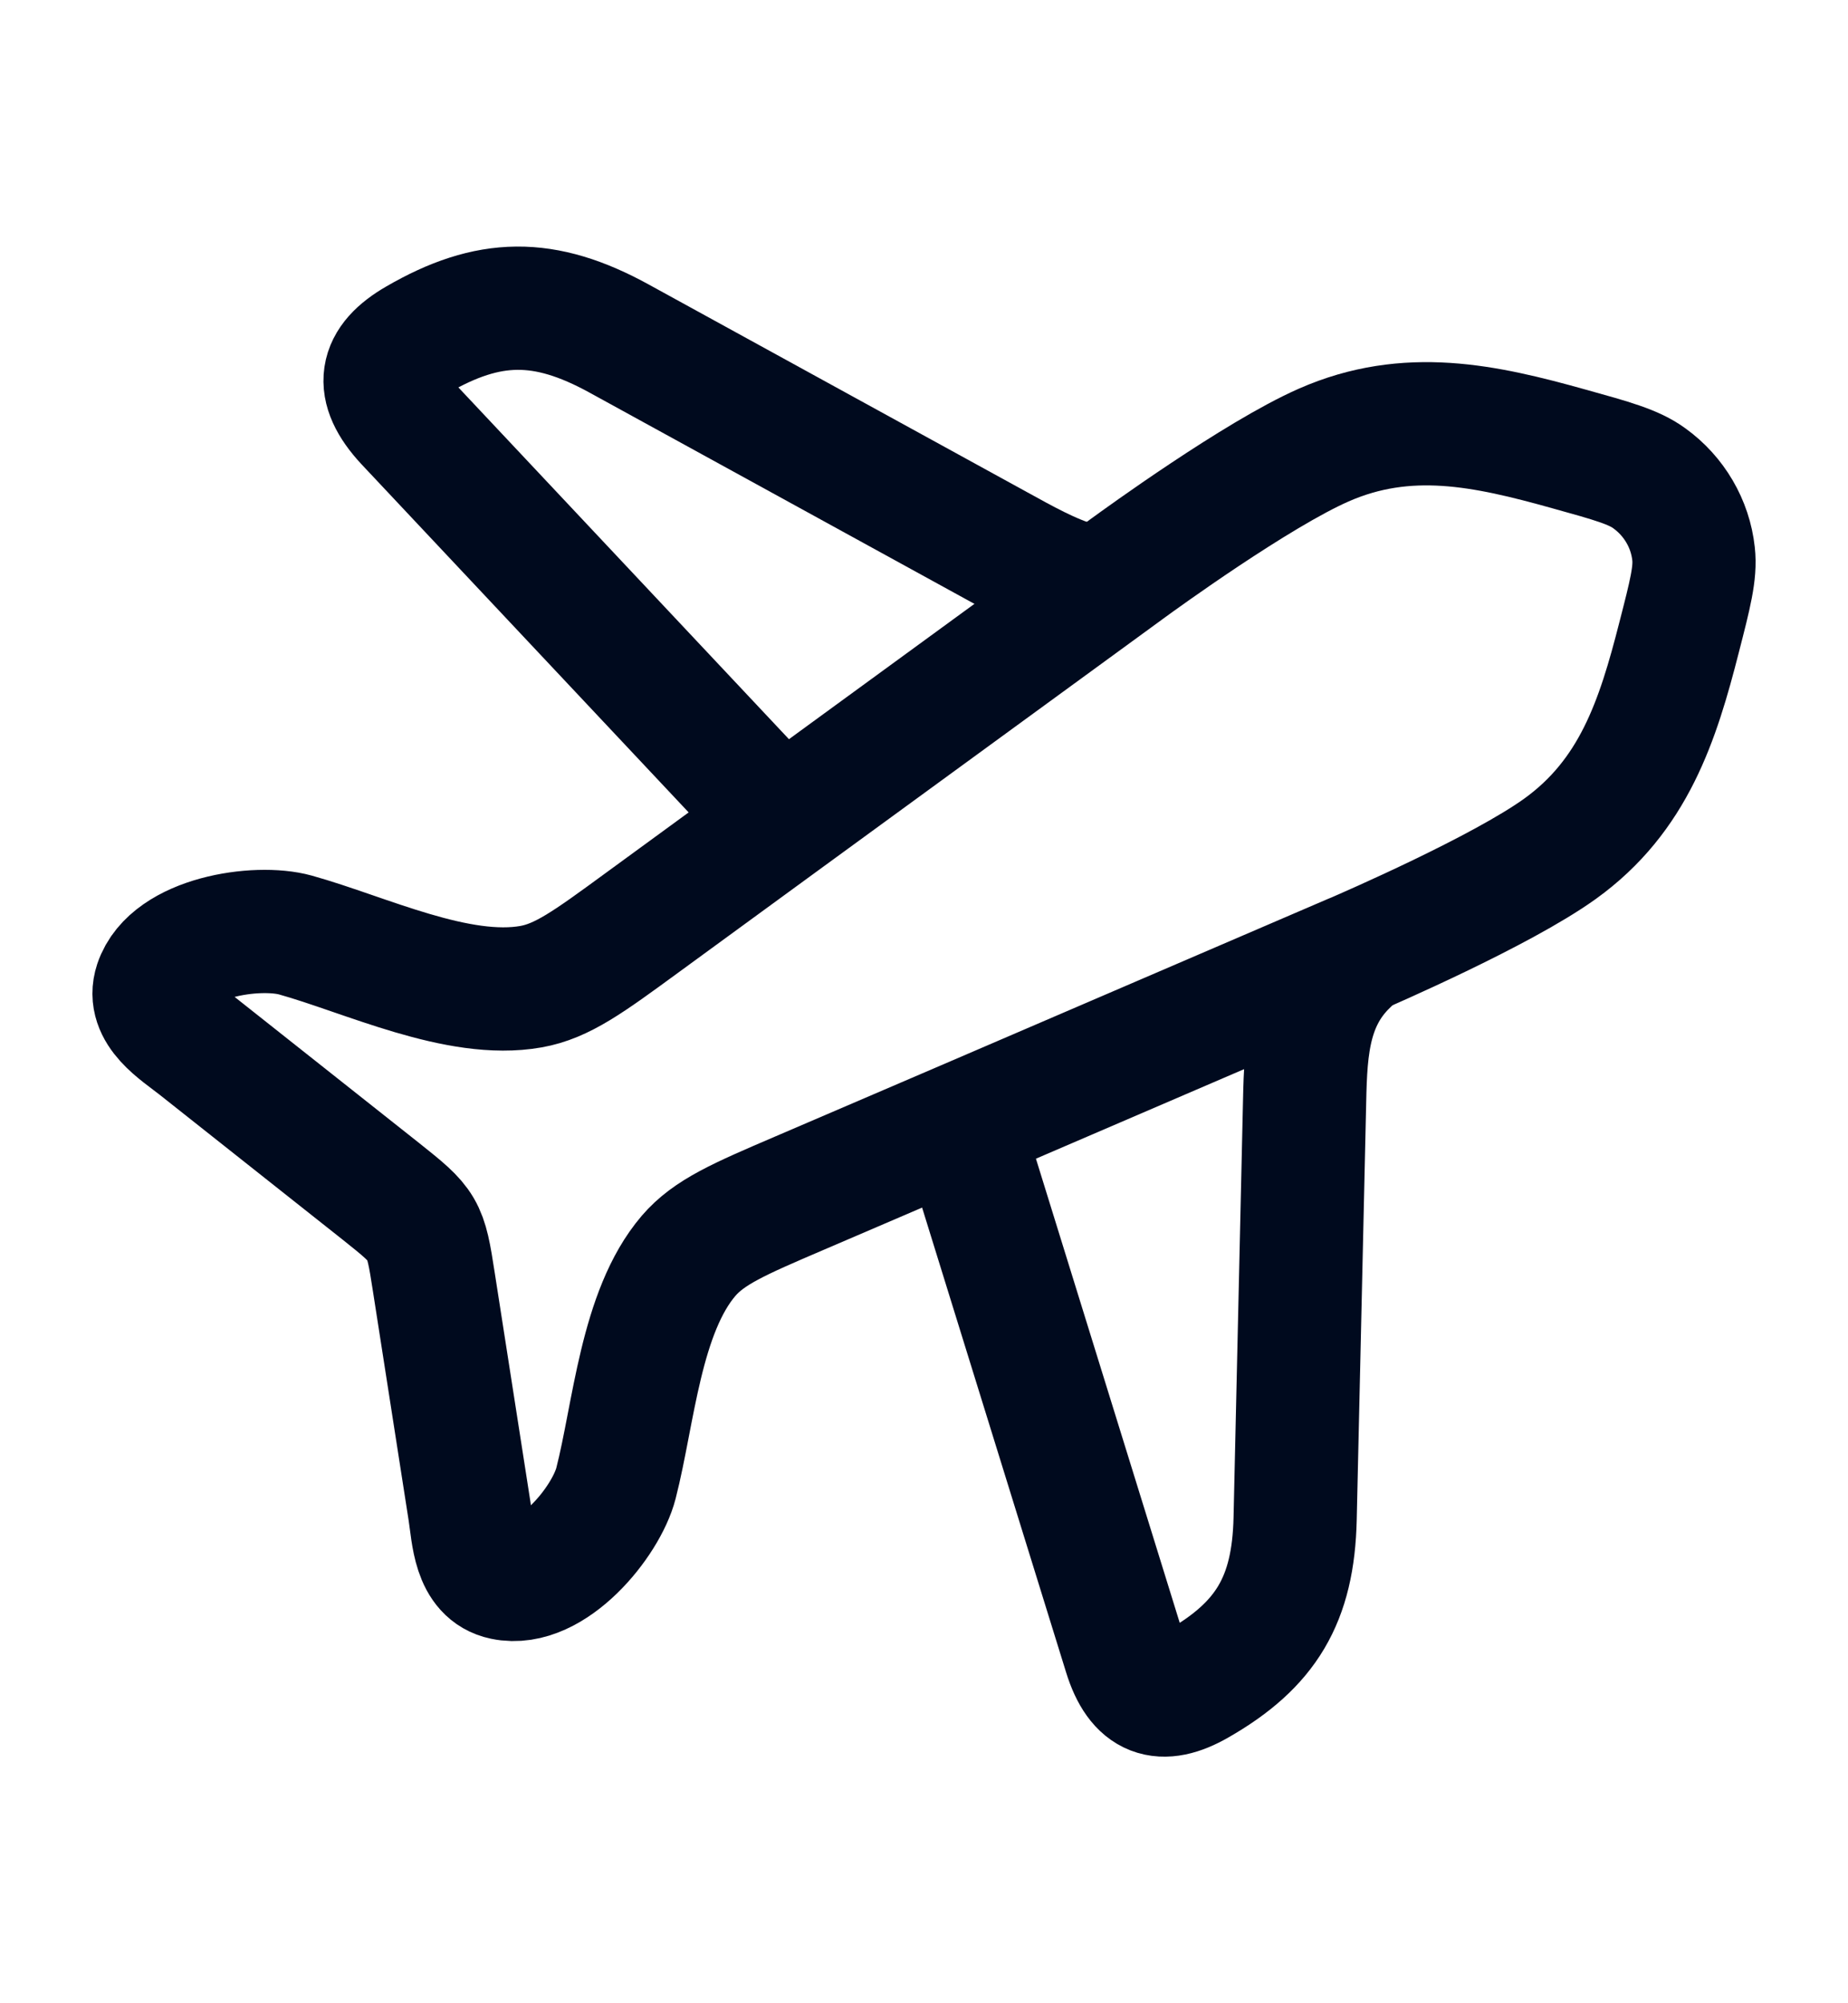
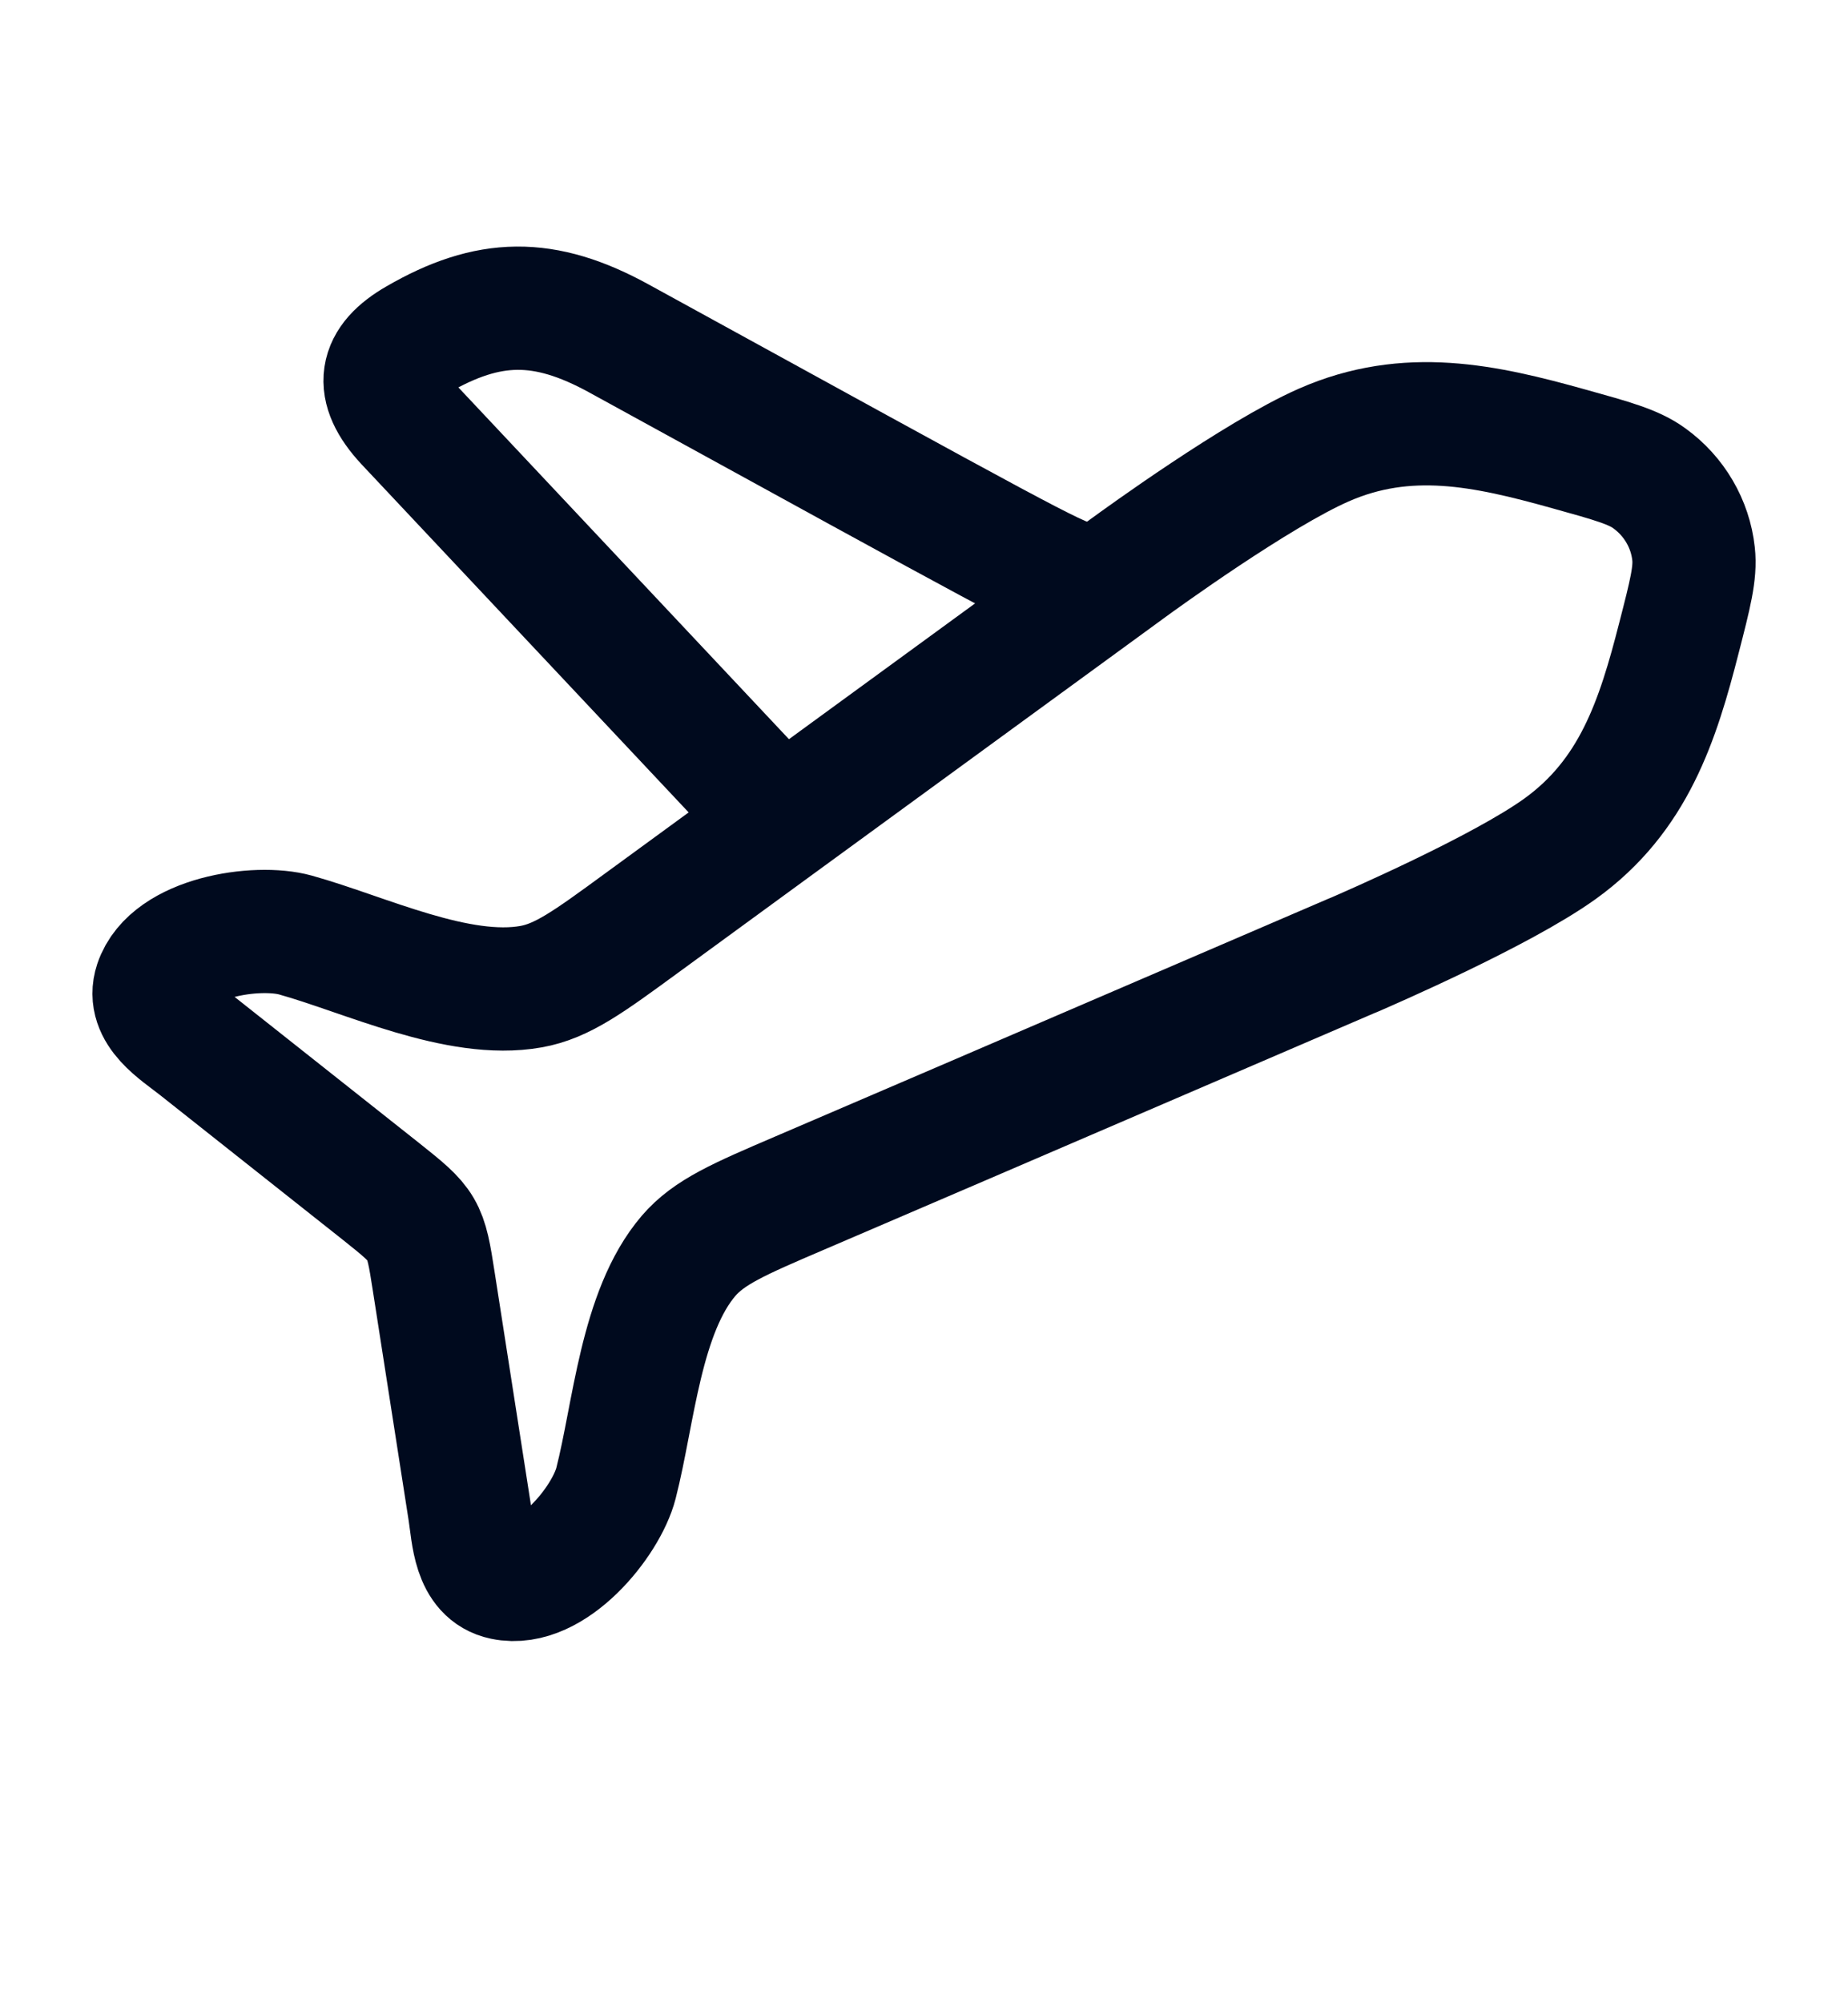
<svg xmlns="http://www.w3.org/2000/svg" width="12" height="13" viewBox="0 0 12 13" fill="none">
-   <path d="M5 5.25L2.638 2.738C2.429 2.512 2.462 2.347 2.709 2.205C3.172 1.937 3.533 1.929 4.022 2.198L6.474 3.543C6.649 3.639 6.82 3.736 7 3.789" stroke="#000A1E" stroke-width="0.8" stroke-linecap="round" stroke-linejoin="round" />
-   <path d="M6.25 7.332L7.305 10.735C7.391 11.013 7.543 11.063 7.778 10.928C8.22 10.675 8.398 10.383 8.41 9.855L8.47 7.21C8.478 6.857 8.476 6.511 8.75 6.25" stroke="#000A1E" stroke-width="0.8" stroke-linecap="round" stroke-linejoin="round" />
+   <path d="M5 5.25L2.638 2.738C2.429 2.512 2.462 2.347 2.709 2.205C3.172 1.937 3.533 1.929 4.022 2.198C6.649 3.639 6.82 3.736 7 3.789" stroke="#000A1E" stroke-width="0.8" stroke-linecap="round" stroke-linejoin="round" />
  <path d="M4.164 5.992L5.108 5.303L7.316 3.693L7.317 3.692L7.327 3.685C7.398 3.633 8.161 3.079 8.596 2.888C9.138 2.65 9.643 2.761 10.187 2.913C10.468 2.991 10.609 3.03 10.71 3.104C10.871 3.22 10.976 3.399 10.997 3.594C11.011 3.718 10.975 3.857 10.903 4.137L10.903 4.137C10.765 4.677 10.609 5.164 10.129 5.509C9.744 5.785 8.876 6.16 8.796 6.195L8.784 6.2L8.783 6.2L6.266 7.282L5.189 7.744L5.189 7.744C4.799 7.911 4.604 7.995 4.471 8.15C4.16 8.514 4.116 9.172 4 9.625C3.936 9.875 3.584 10.309 3.27 10.243C3.077 10.203 3.073 9.961 3.049 9.807L2.817 8.319C2.762 7.964 2.757 7.957 2.473 7.731L1.284 6.79C1.16 6.692 0.95 6.567 1.011 6.382C1.111 6.082 1.667 5.998 1.919 6.068C2.374 6.195 2.974 6.487 3.448 6.403C3.651 6.367 3.822 6.242 4.164 5.992L4.164 5.992Z" stroke="#000A1E" stroke-width="0.8" stroke-linecap="round" stroke-linejoin="round" />
</svg>